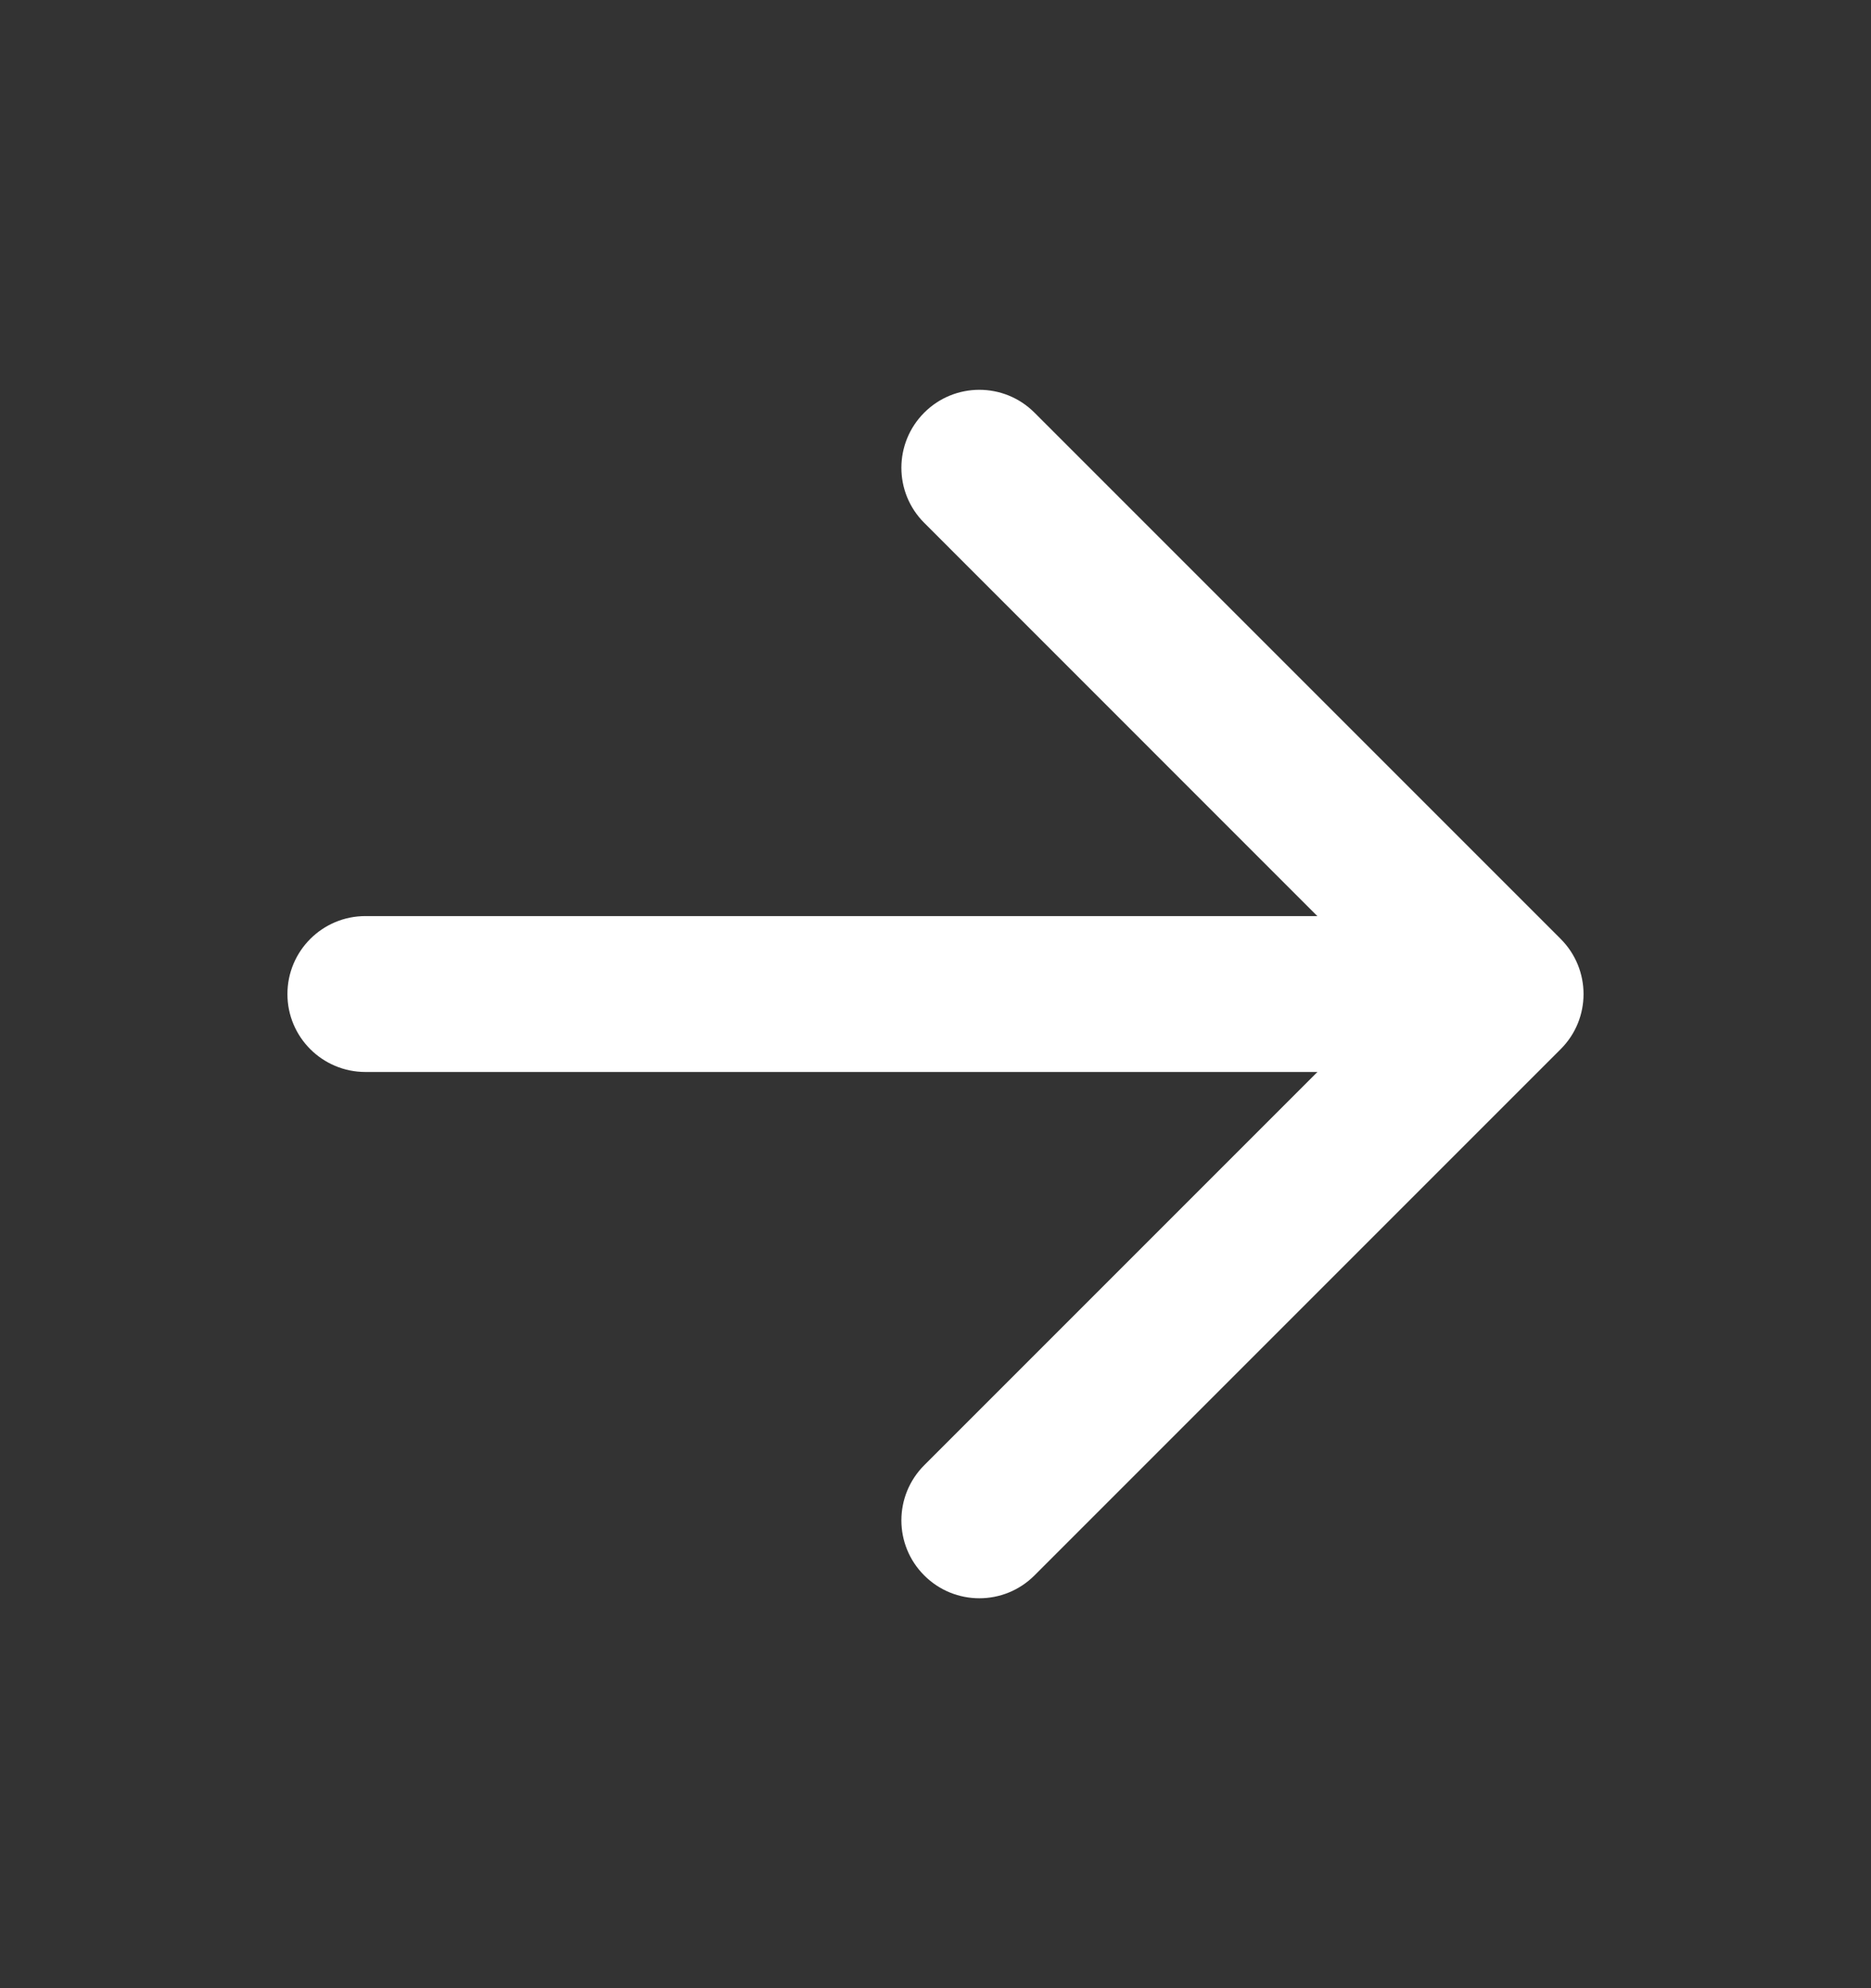
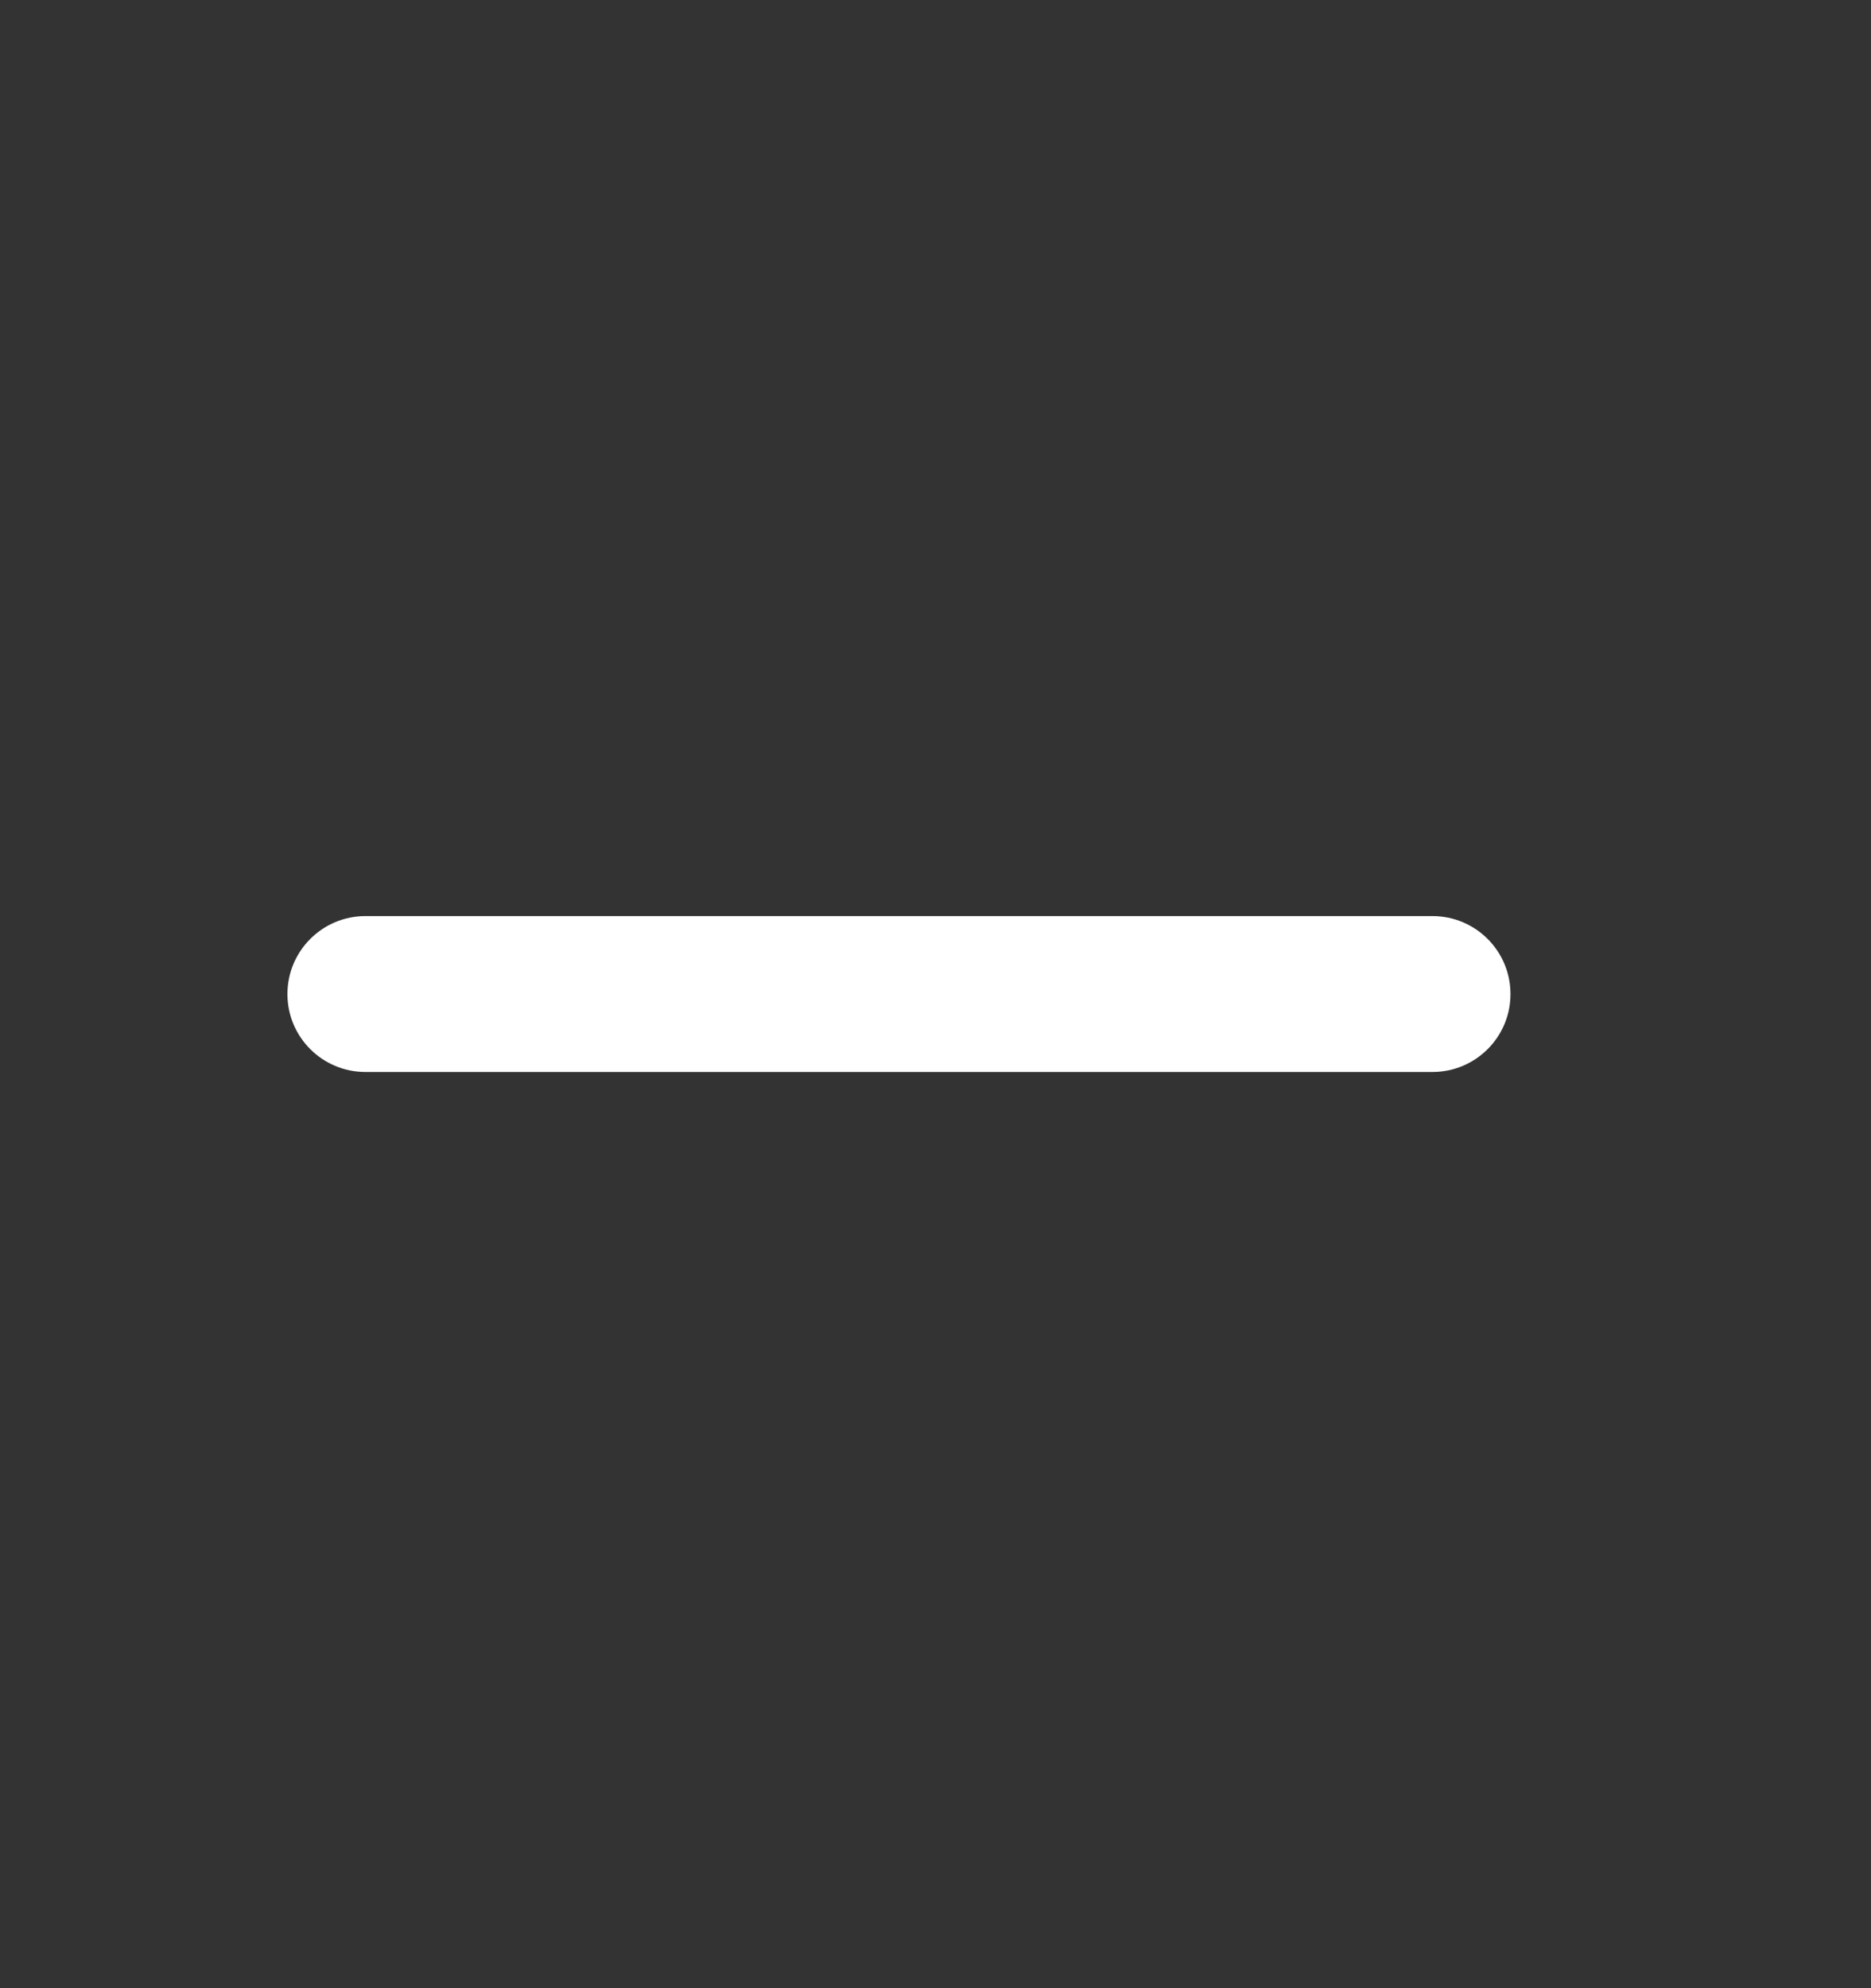
<svg xmlns="http://www.w3.org/2000/svg" width="16" height="17" viewBox="0 0 16 17" fill="none">
  <rect x="0" y="0" width="16" height="17" fill="#333333" stroke="none" />
  <g id="Base Icons - Rounded">
-     <path id="Vector (Stroke)" fill-rule="evenodd" clip-rule="evenodd" d="M7.904 3.528C8.164 3.268 8.586 3.268 8.846 3.528L13.346 8.028C13.607 8.289 13.607 8.711 13.346 8.971L8.846 13.471C8.586 13.731 8.164 13.731 7.904 13.471C7.643 13.211 7.643 12.789 7.904 12.528L11.932 8.5L7.904 4.471C7.643 4.211 7.643 3.789 7.904 3.528Z" fill="white" />
    <path id="Vector (Stroke)_2" fill-rule="evenodd" clip-rule="evenodd" d="M2.458 8.5C2.458 8.131 2.757 7.833 3.125 7.833H12.25C12.618 7.833 12.917 8.131 12.917 8.5C12.917 8.868 12.618 9.166 12.25 9.166H3.125C2.757 9.166 2.458 8.868 2.458 8.5Z" fill="white" />
  </g>
</svg>